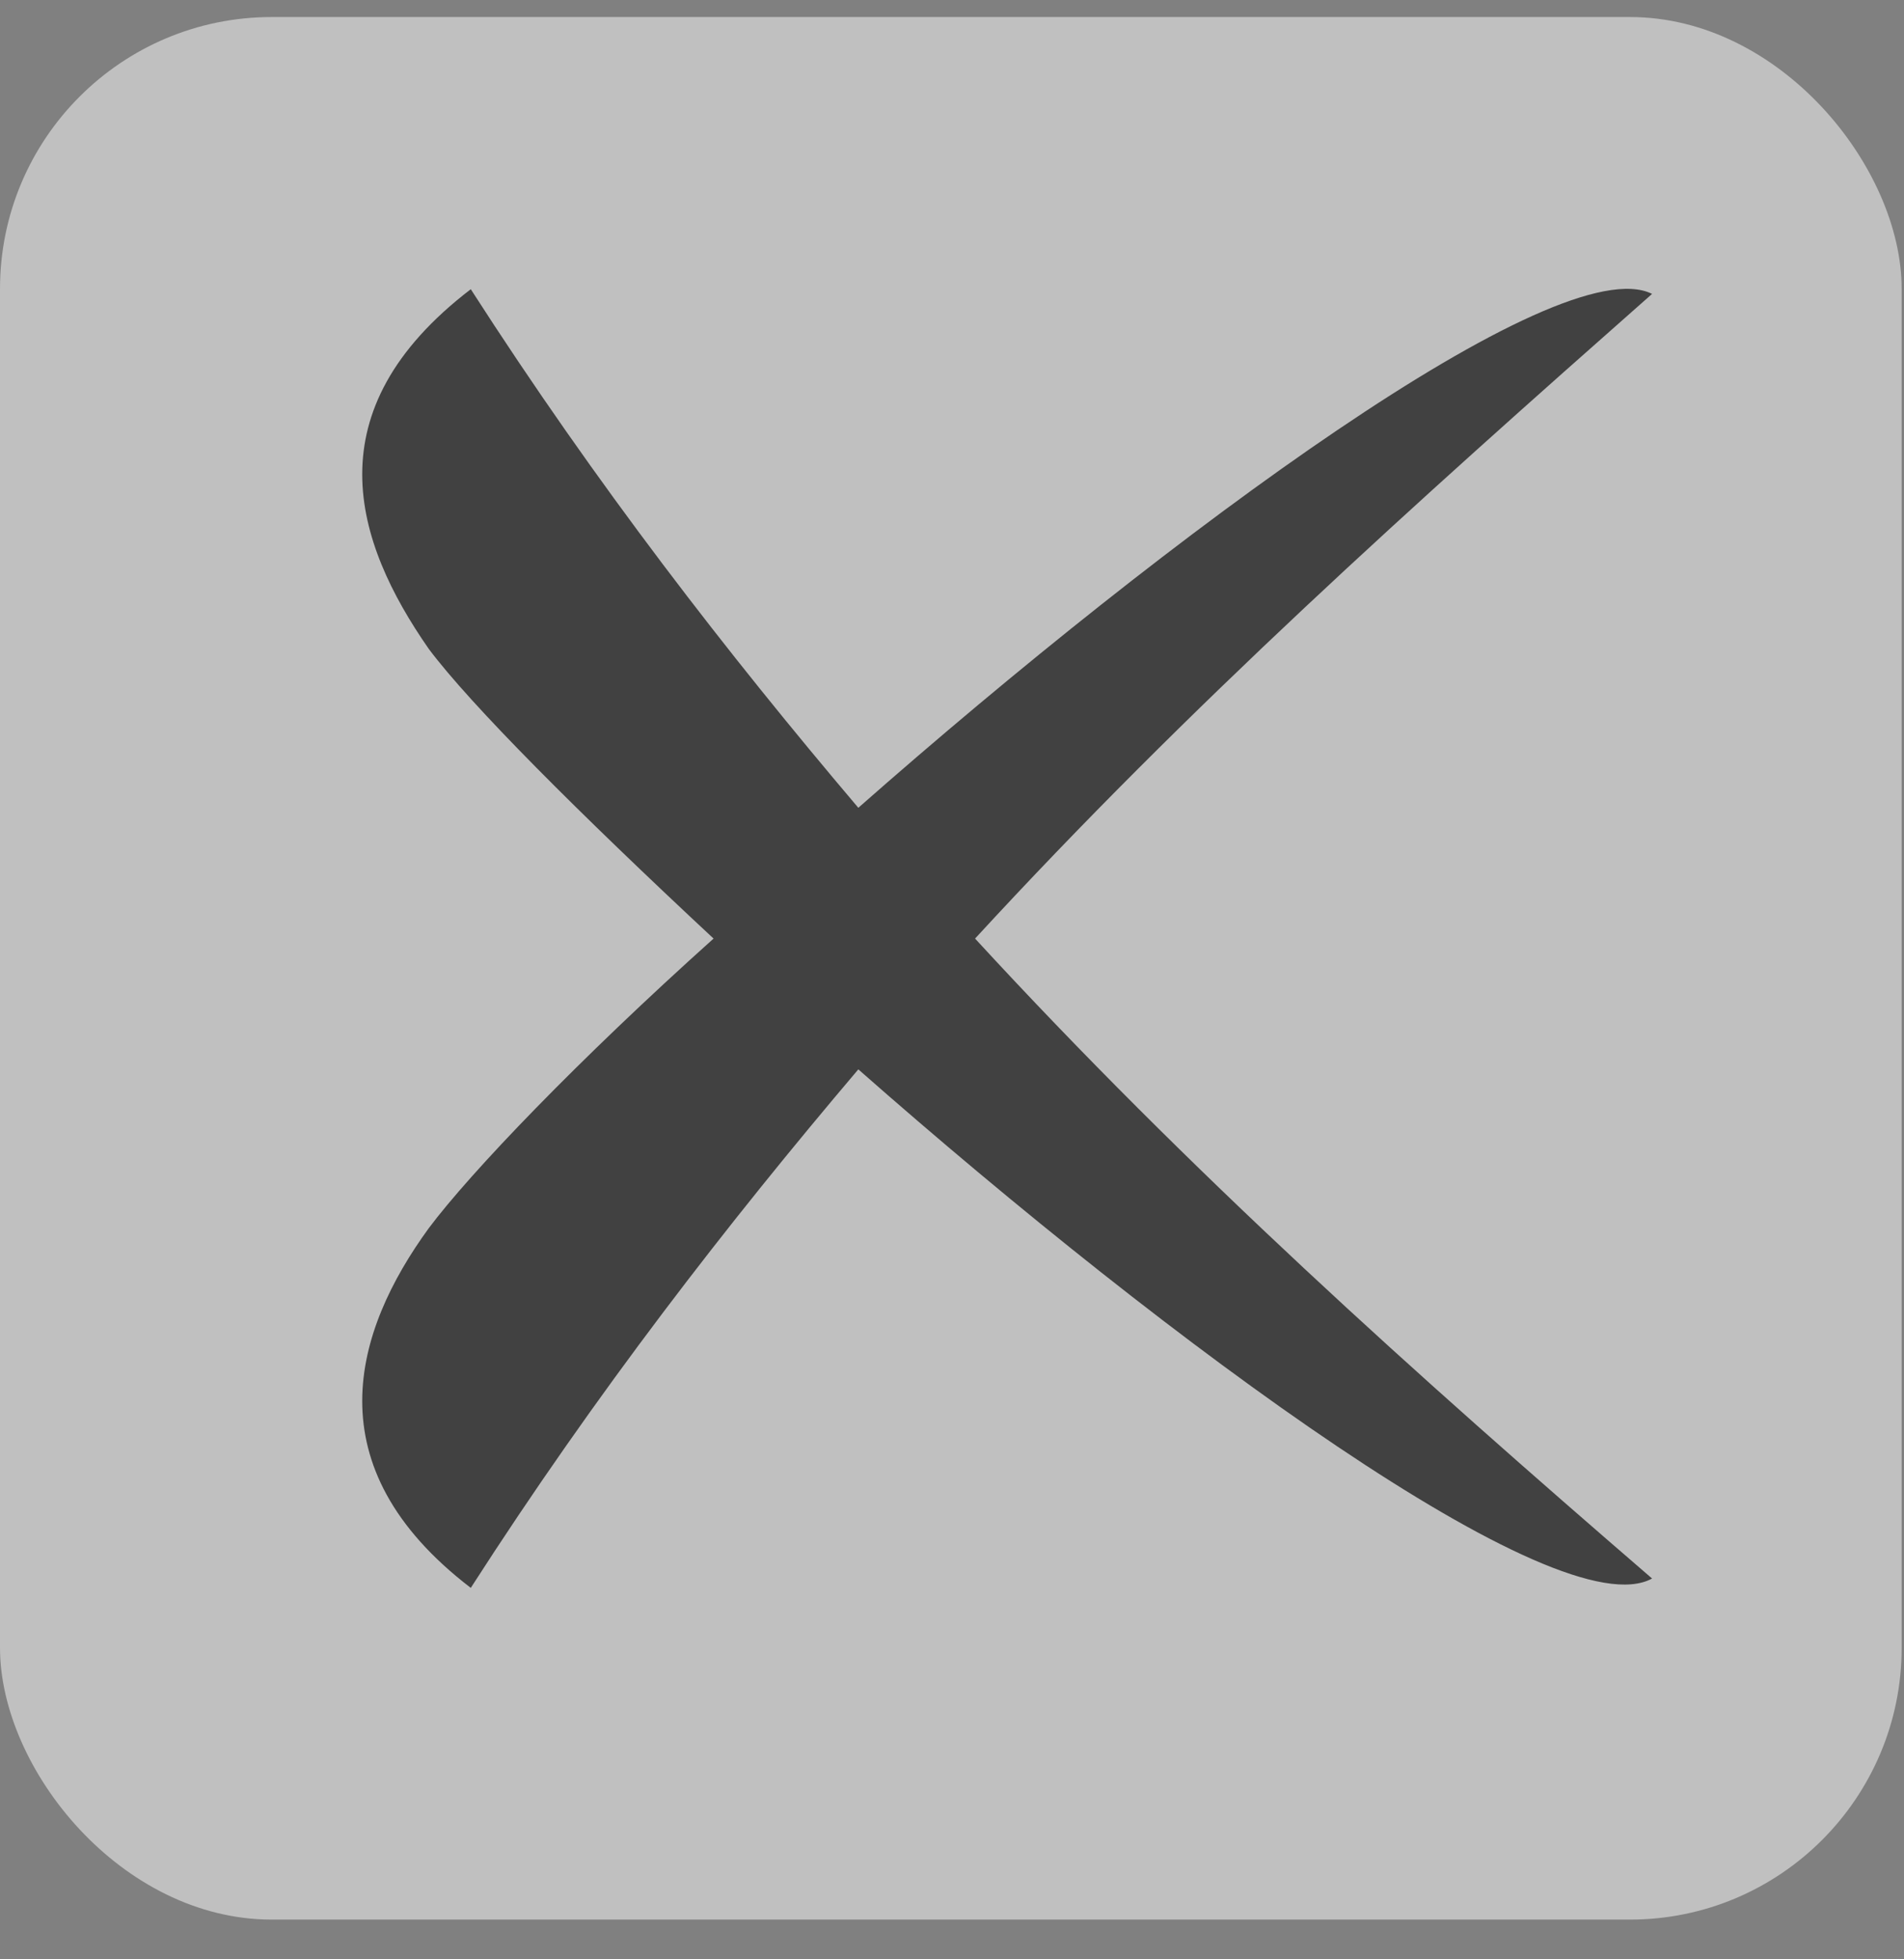
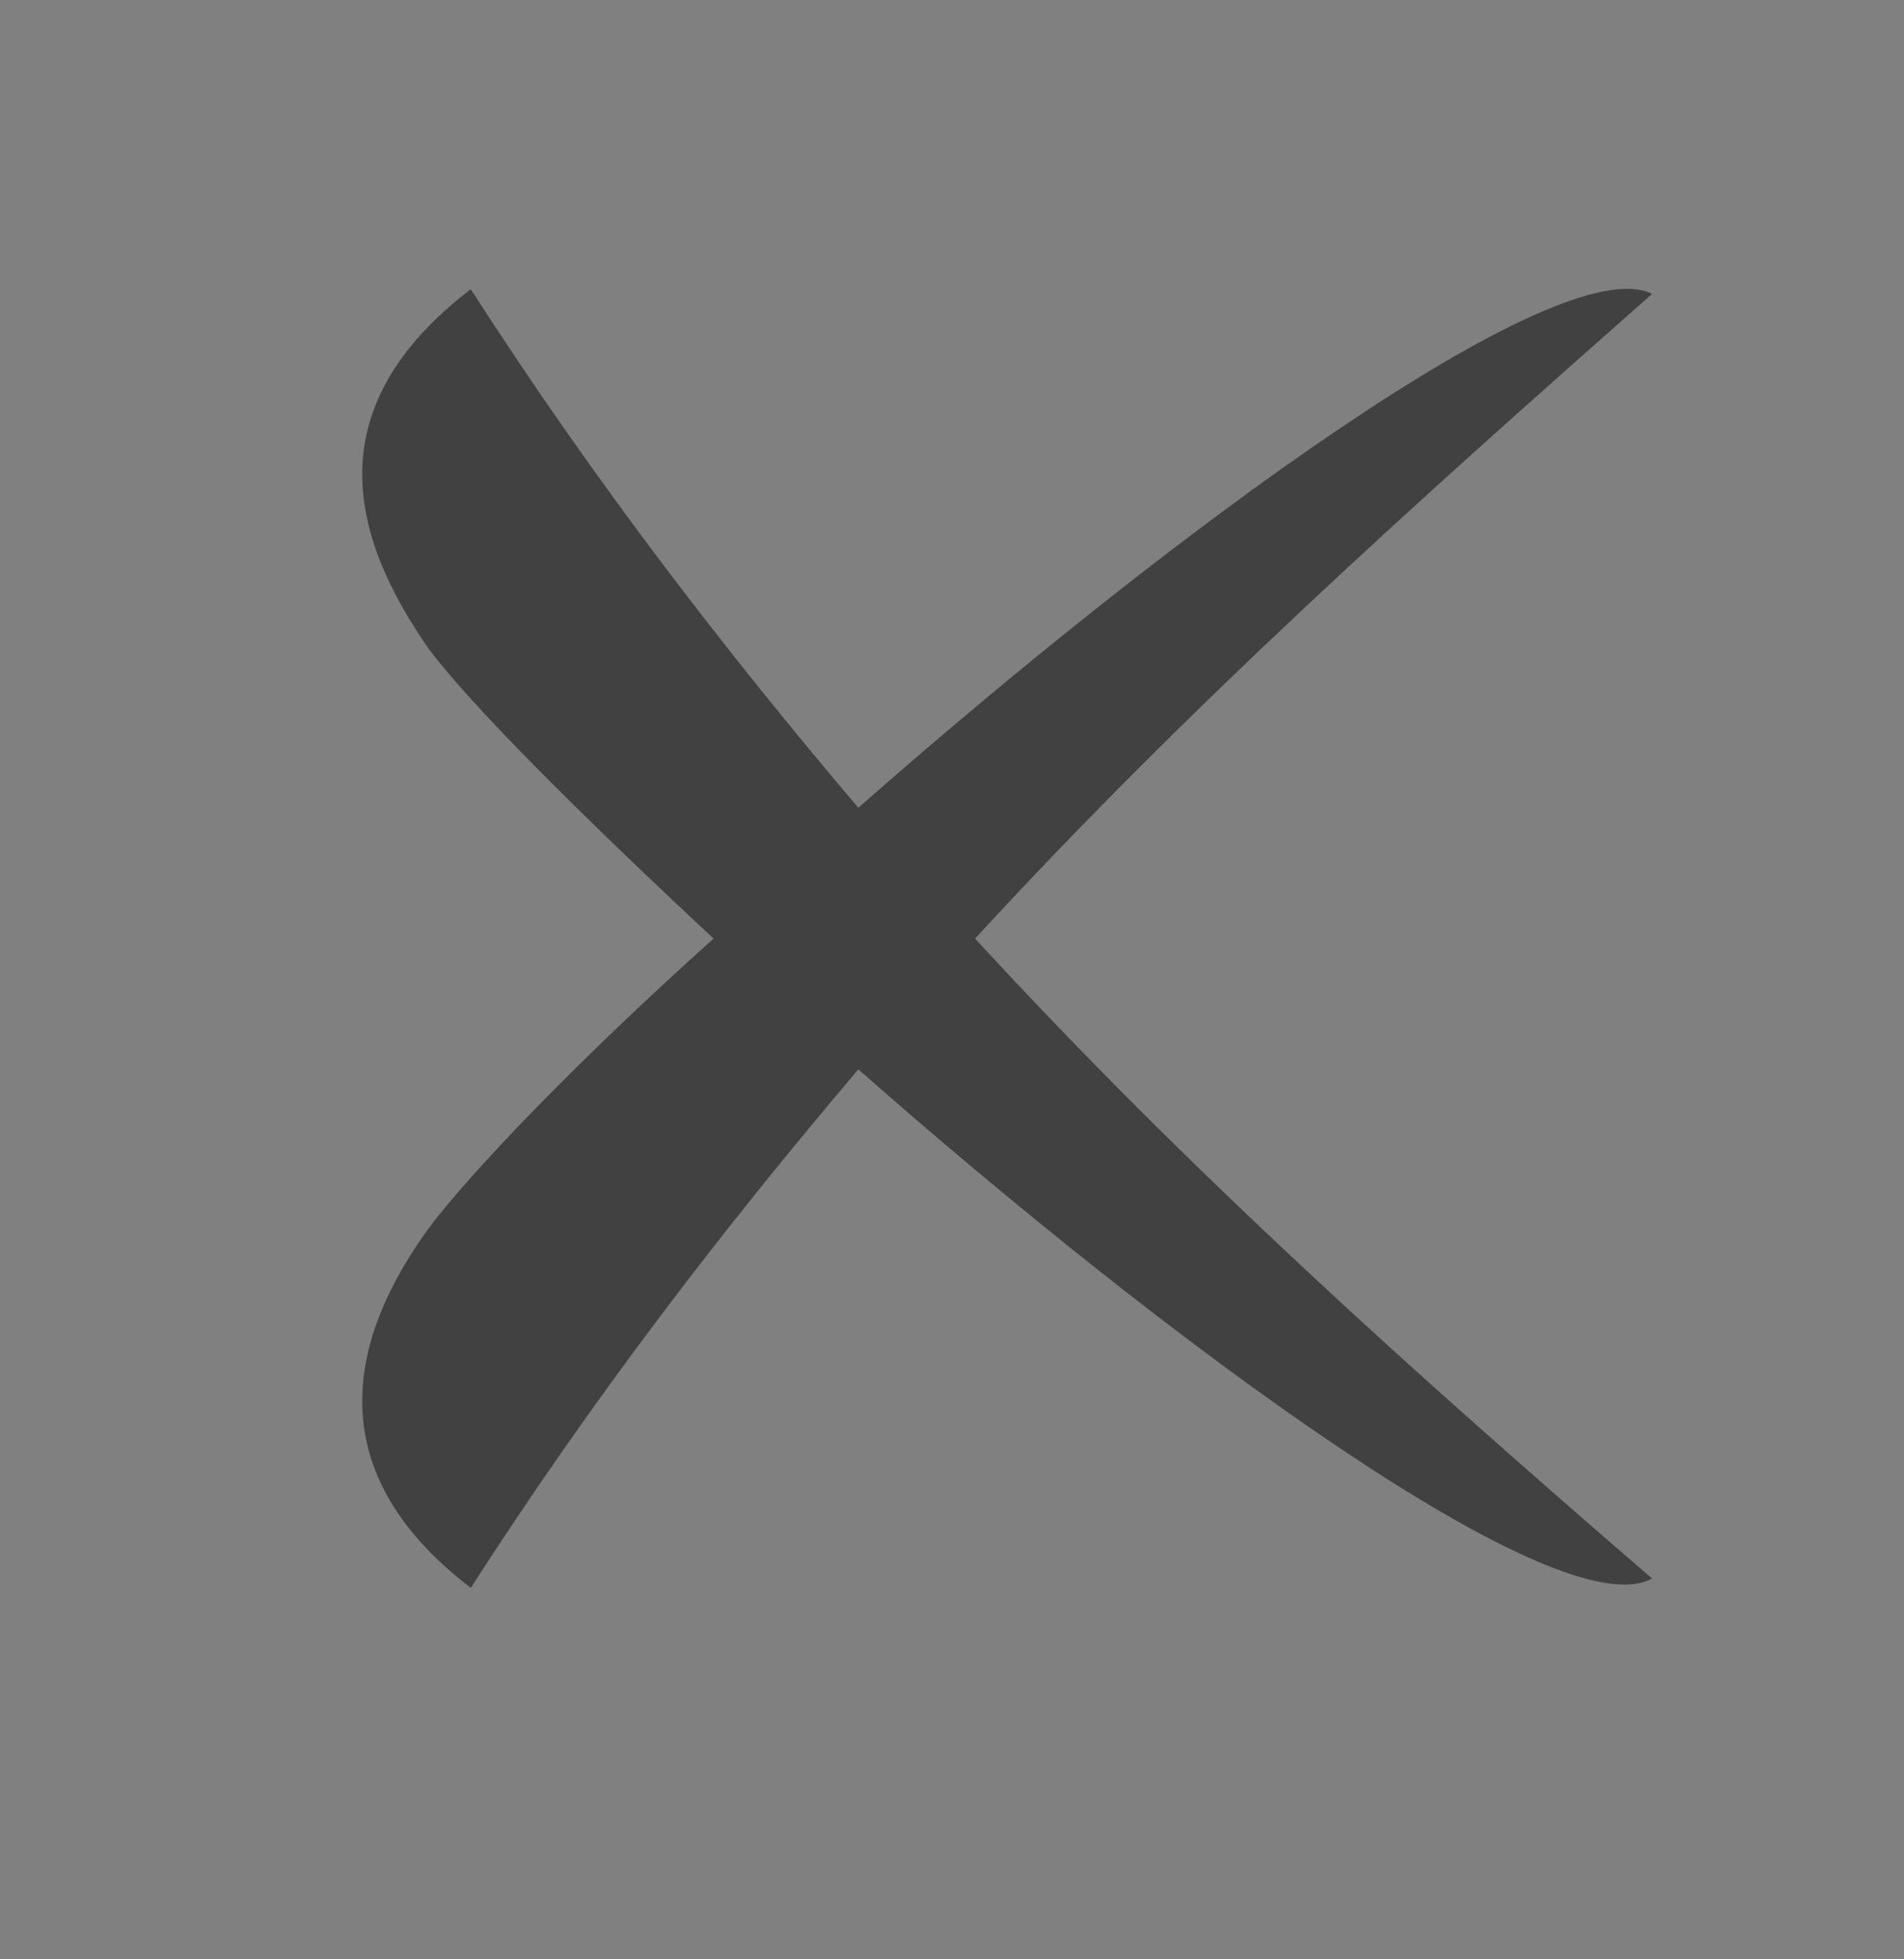
<svg xmlns="http://www.w3.org/2000/svg" width="35" height="36" viewBox="0 0 35 36" fill="none">
  <rect x="0" y="0" width="35" height="36" fill="#808080" stroke="none" />
-   <rect y="0.313" width="34.957" height="34.957" rx="4.994" fill="white" fill-opacity="0.5" />
  <path d="M30.369 5.4C25.992 9.263 21.872 12.954 17.924 17.245C21.872 21.536 25.992 25.227 30.369 29.003C28.653 29.948 21.529 24.712 15.778 19.648C13.375 22.48 10.972 25.57 8.654 29.175C5.736 26.943 6.508 24.454 7.882 22.566C8.654 21.536 10.628 19.476 13.117 17.245C10.628 14.927 8.654 12.953 7.882 11.923C6.508 9.949 5.736 7.546 8.654 5.314C10.972 8.919 13.375 12.009 15.778 14.842C21.529 9.778 28.653 4.542 30.369 5.4Z" fill="#414141" />
</svg>